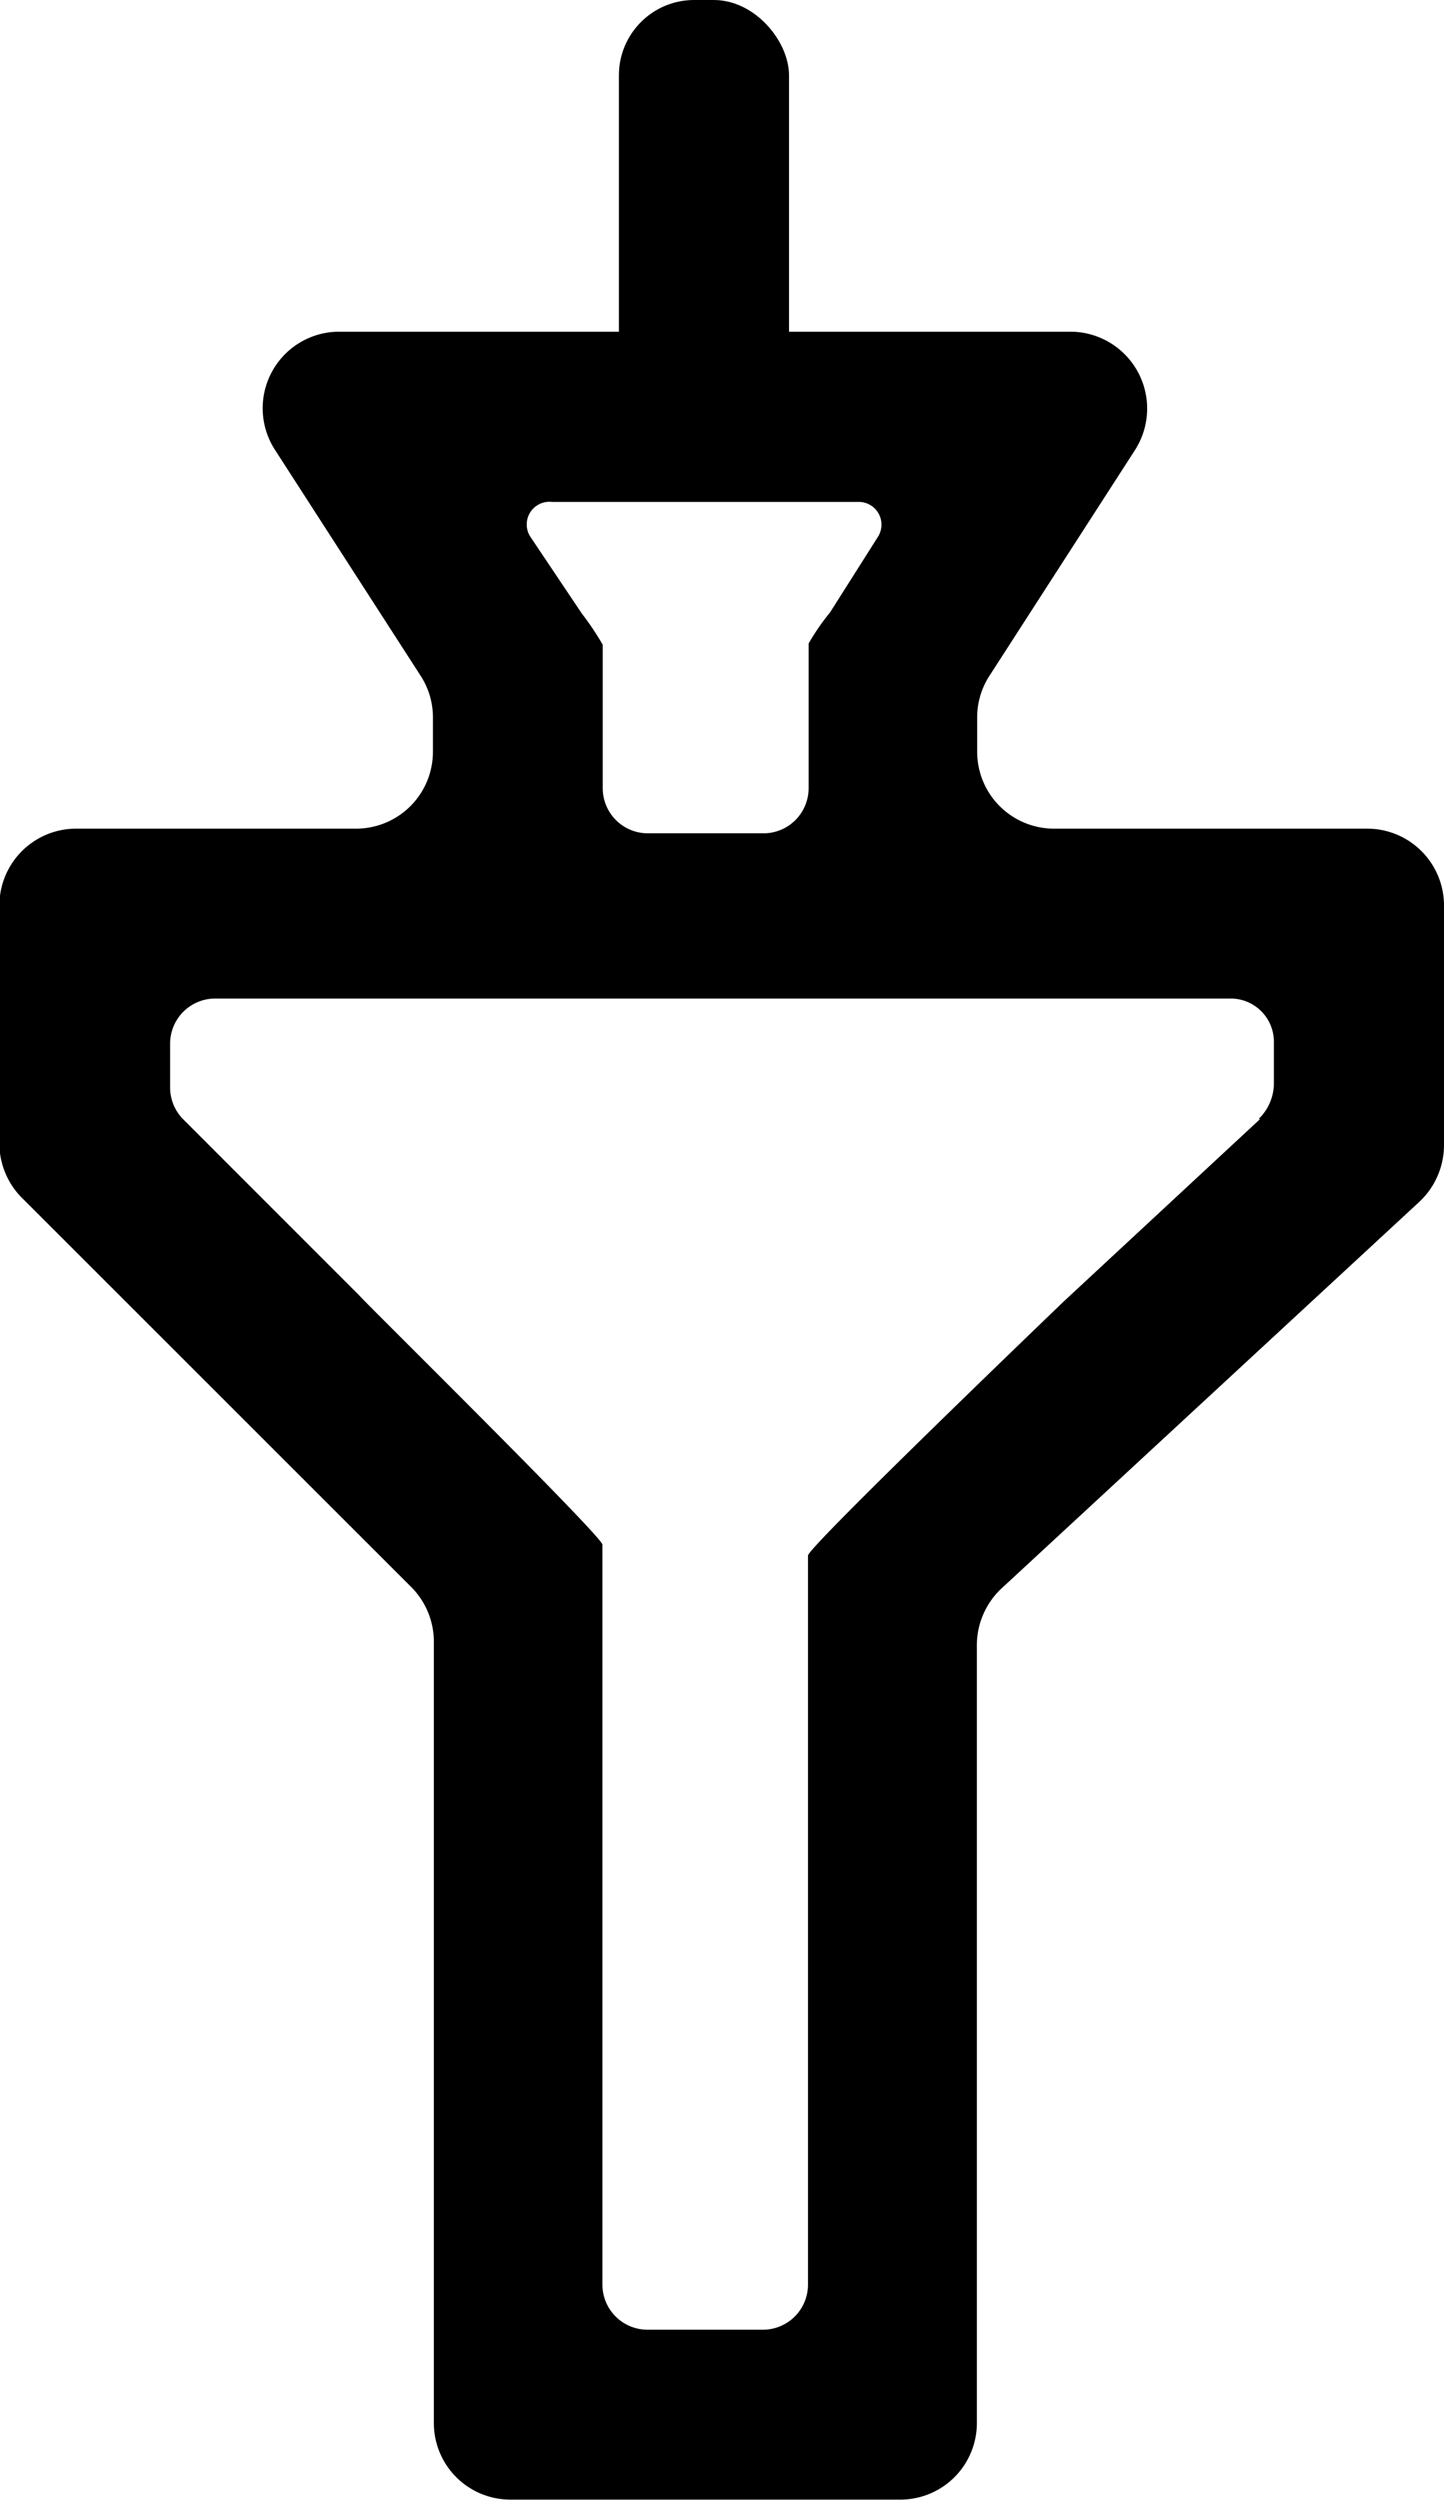
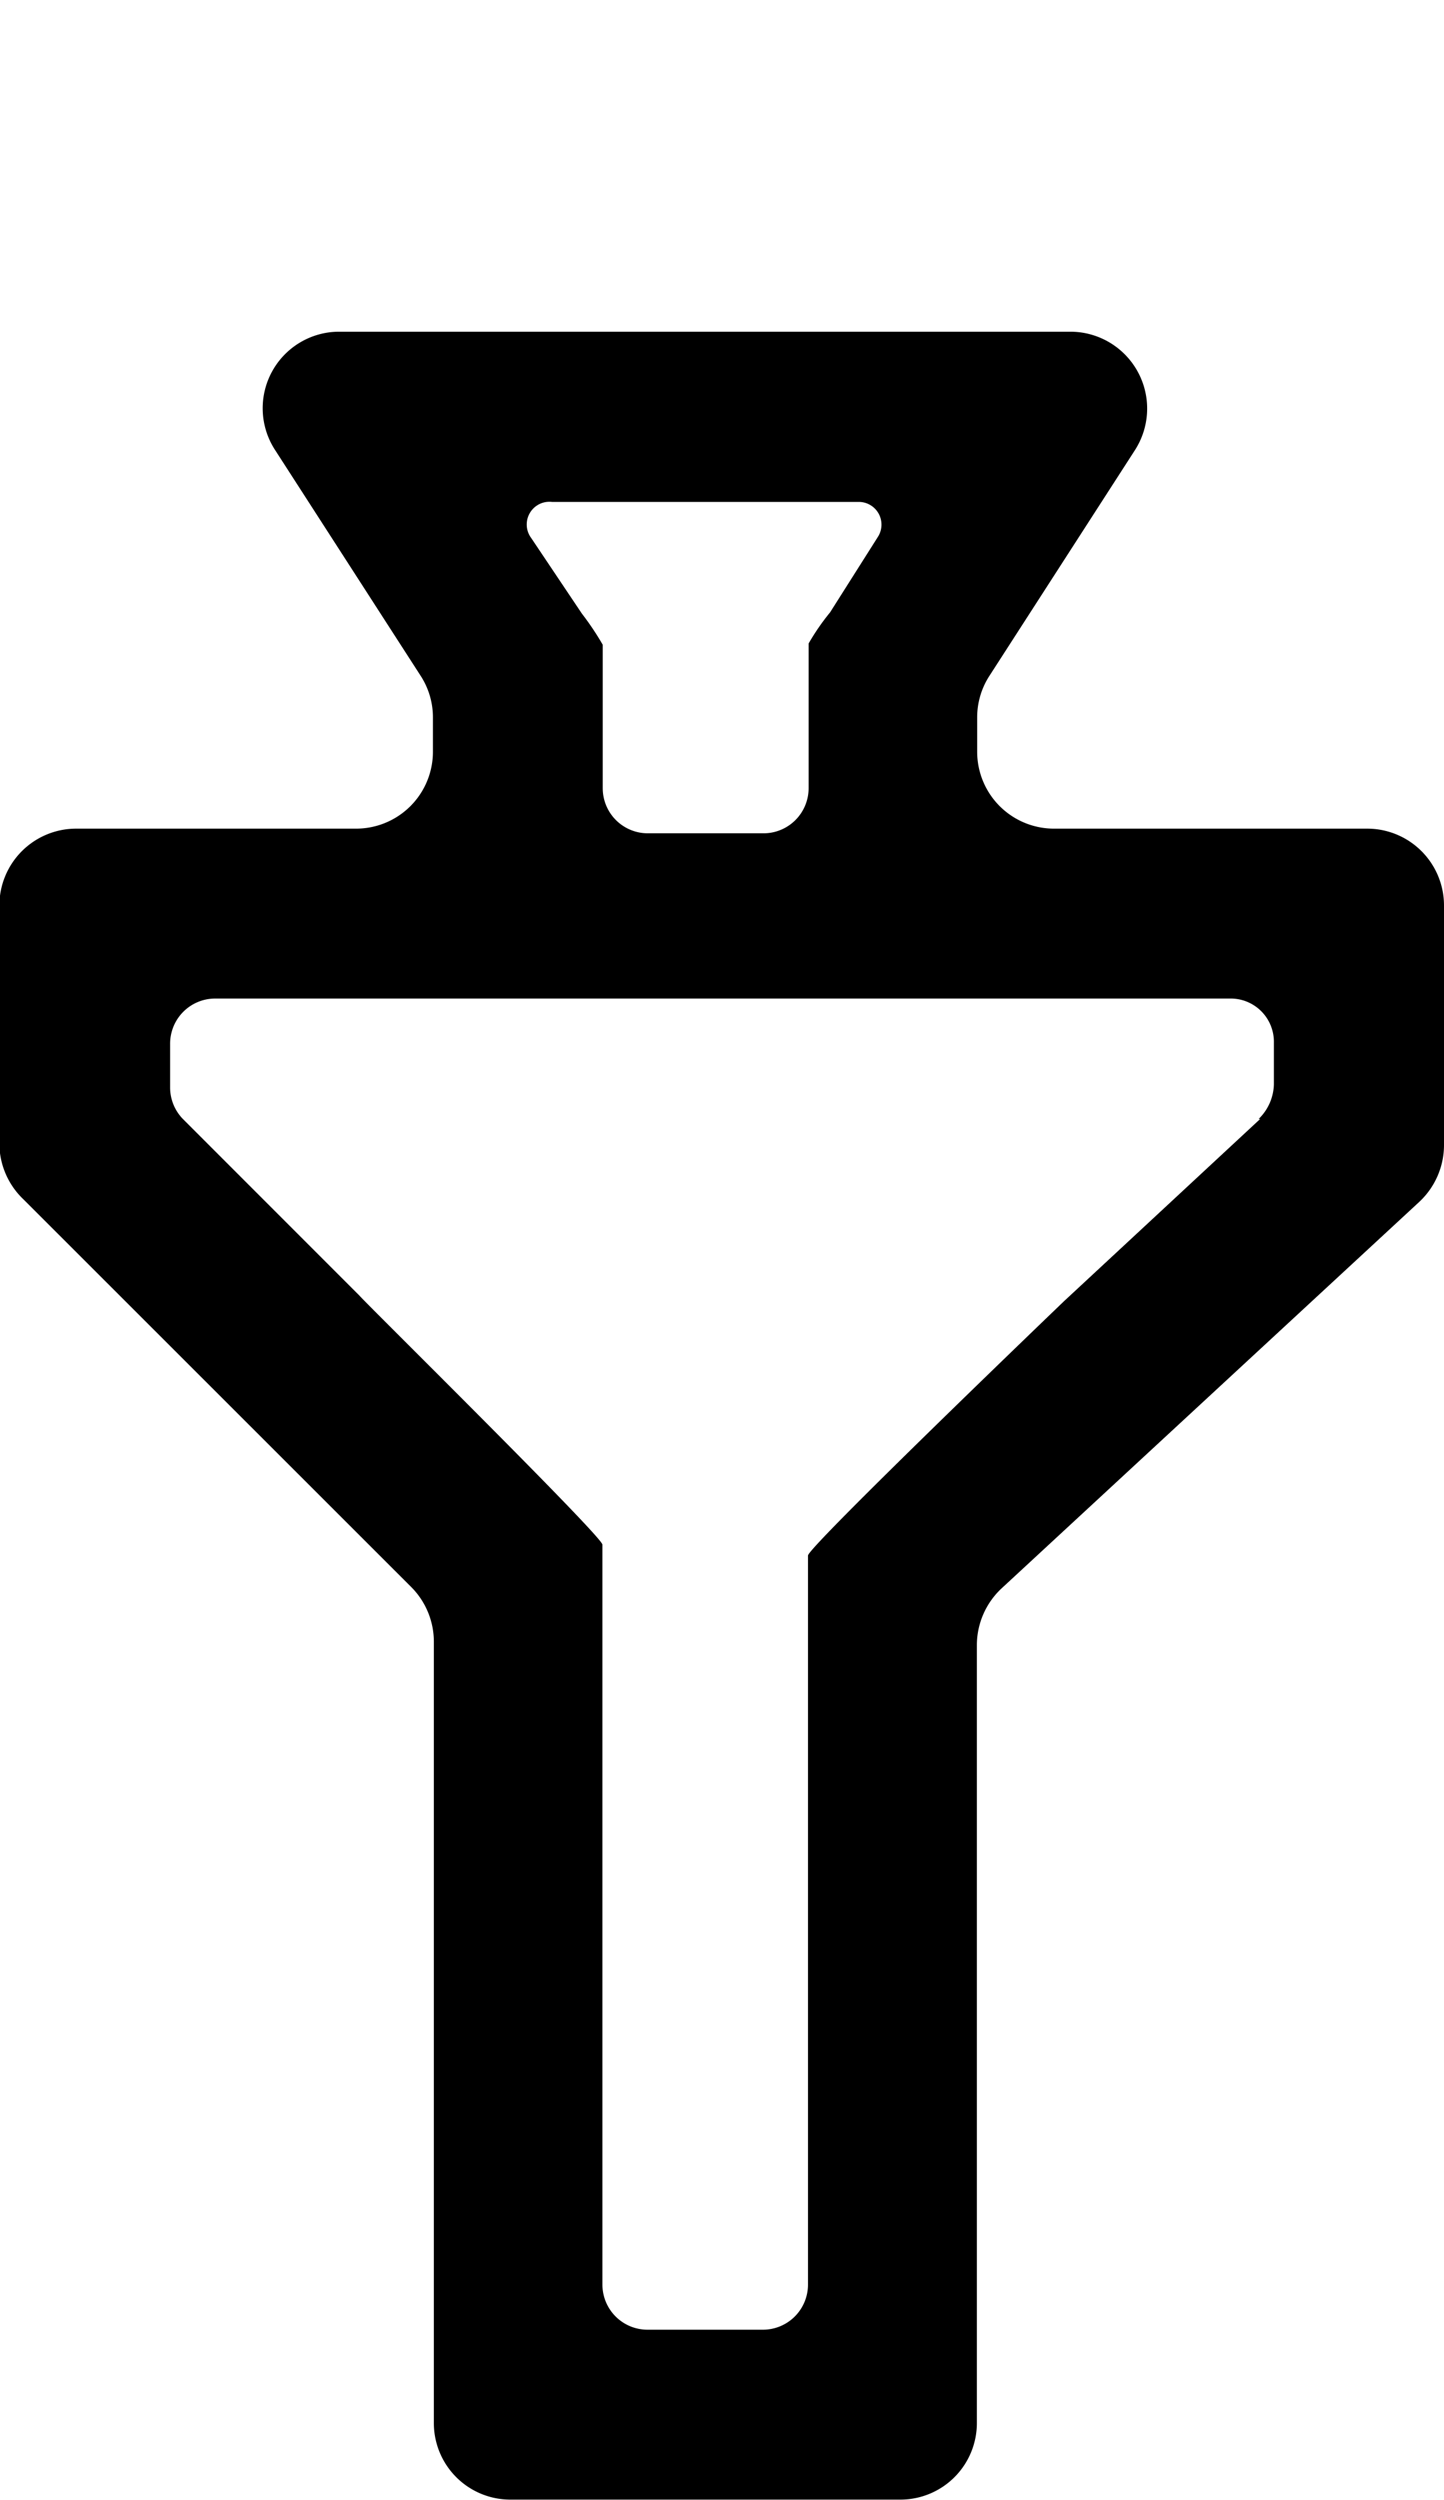
<svg xmlns="http://www.w3.org/2000/svg" id="Ebene_1" data-name="Ebene 1" viewBox="0 0 46.43 80.34">
  <path d="M121.21,86.21H111.14a2.47,2.47,0,0,1-2.47-2.46V82.63a2.45,2.45,0,0,1,.4-1.34l4.67-7.24a2.47,2.47,0,0,0-2.07-3.81H88.17a2.46,2.46,0,0,0-2.07,3.81l4.67,7.24a2.45,2.45,0,0,1,.4,1.34v1.12a2.47,2.47,0,0,1-2.47,2.46h-9a2.47,2.47,0,0,0-2.47,2.47v7.69A2.49,2.49,0,0,0,78,98.12l12.48,12.47a2.49,2.49,0,0,1,.72,1.75v25.1a2.46,2.46,0,0,0,2.47,2.47H106.2a2.46,2.46,0,0,0,2.46-2.47v-25a2.5,2.5,0,0,1,.79-1.81L122.89,98.2a2.5,2.5,0,0,0,.79-1.81V88.68A2.47,2.47,0,0,0,121.21,86.21ZM95,75.71h9.87a.73.73,0,0,1,.61,1.12l-1.54,2.43a7.41,7.41,0,0,0-.69,1v4.65a1.45,1.45,0,0,1-1.45,1.45H98.08a1.45,1.45,0,0,1-1.45-1.45V80.3a9.14,9.14,0,0,0-.67-1l-1.63-2.43A.73.73,0,0,1,95,75.71Zm22.77,19.83-6.29,5.84c-.2.19-8.25,7.92-8.25,8.19V133a1.45,1.45,0,0,1-1.46,1.45H98.08A1.45,1.45,0,0,1,96.62,133V109.22c0-.26-7.63-7.78-7.81-8l-5.67-5.67a1.45,1.45,0,0,1-.42-1V93.13a1.45,1.45,0,0,1,1.45-1.46h32.62a1.39,1.39,0,0,1,1.42,1.42l0,1.34A1.6,1.6,0,0,1,117.72,95.54Z" transform="translate(-77.25 -59.58)" />
-   <rect x="19.9" width="5.47" height="15.78" rx="2.42" />
</svg>